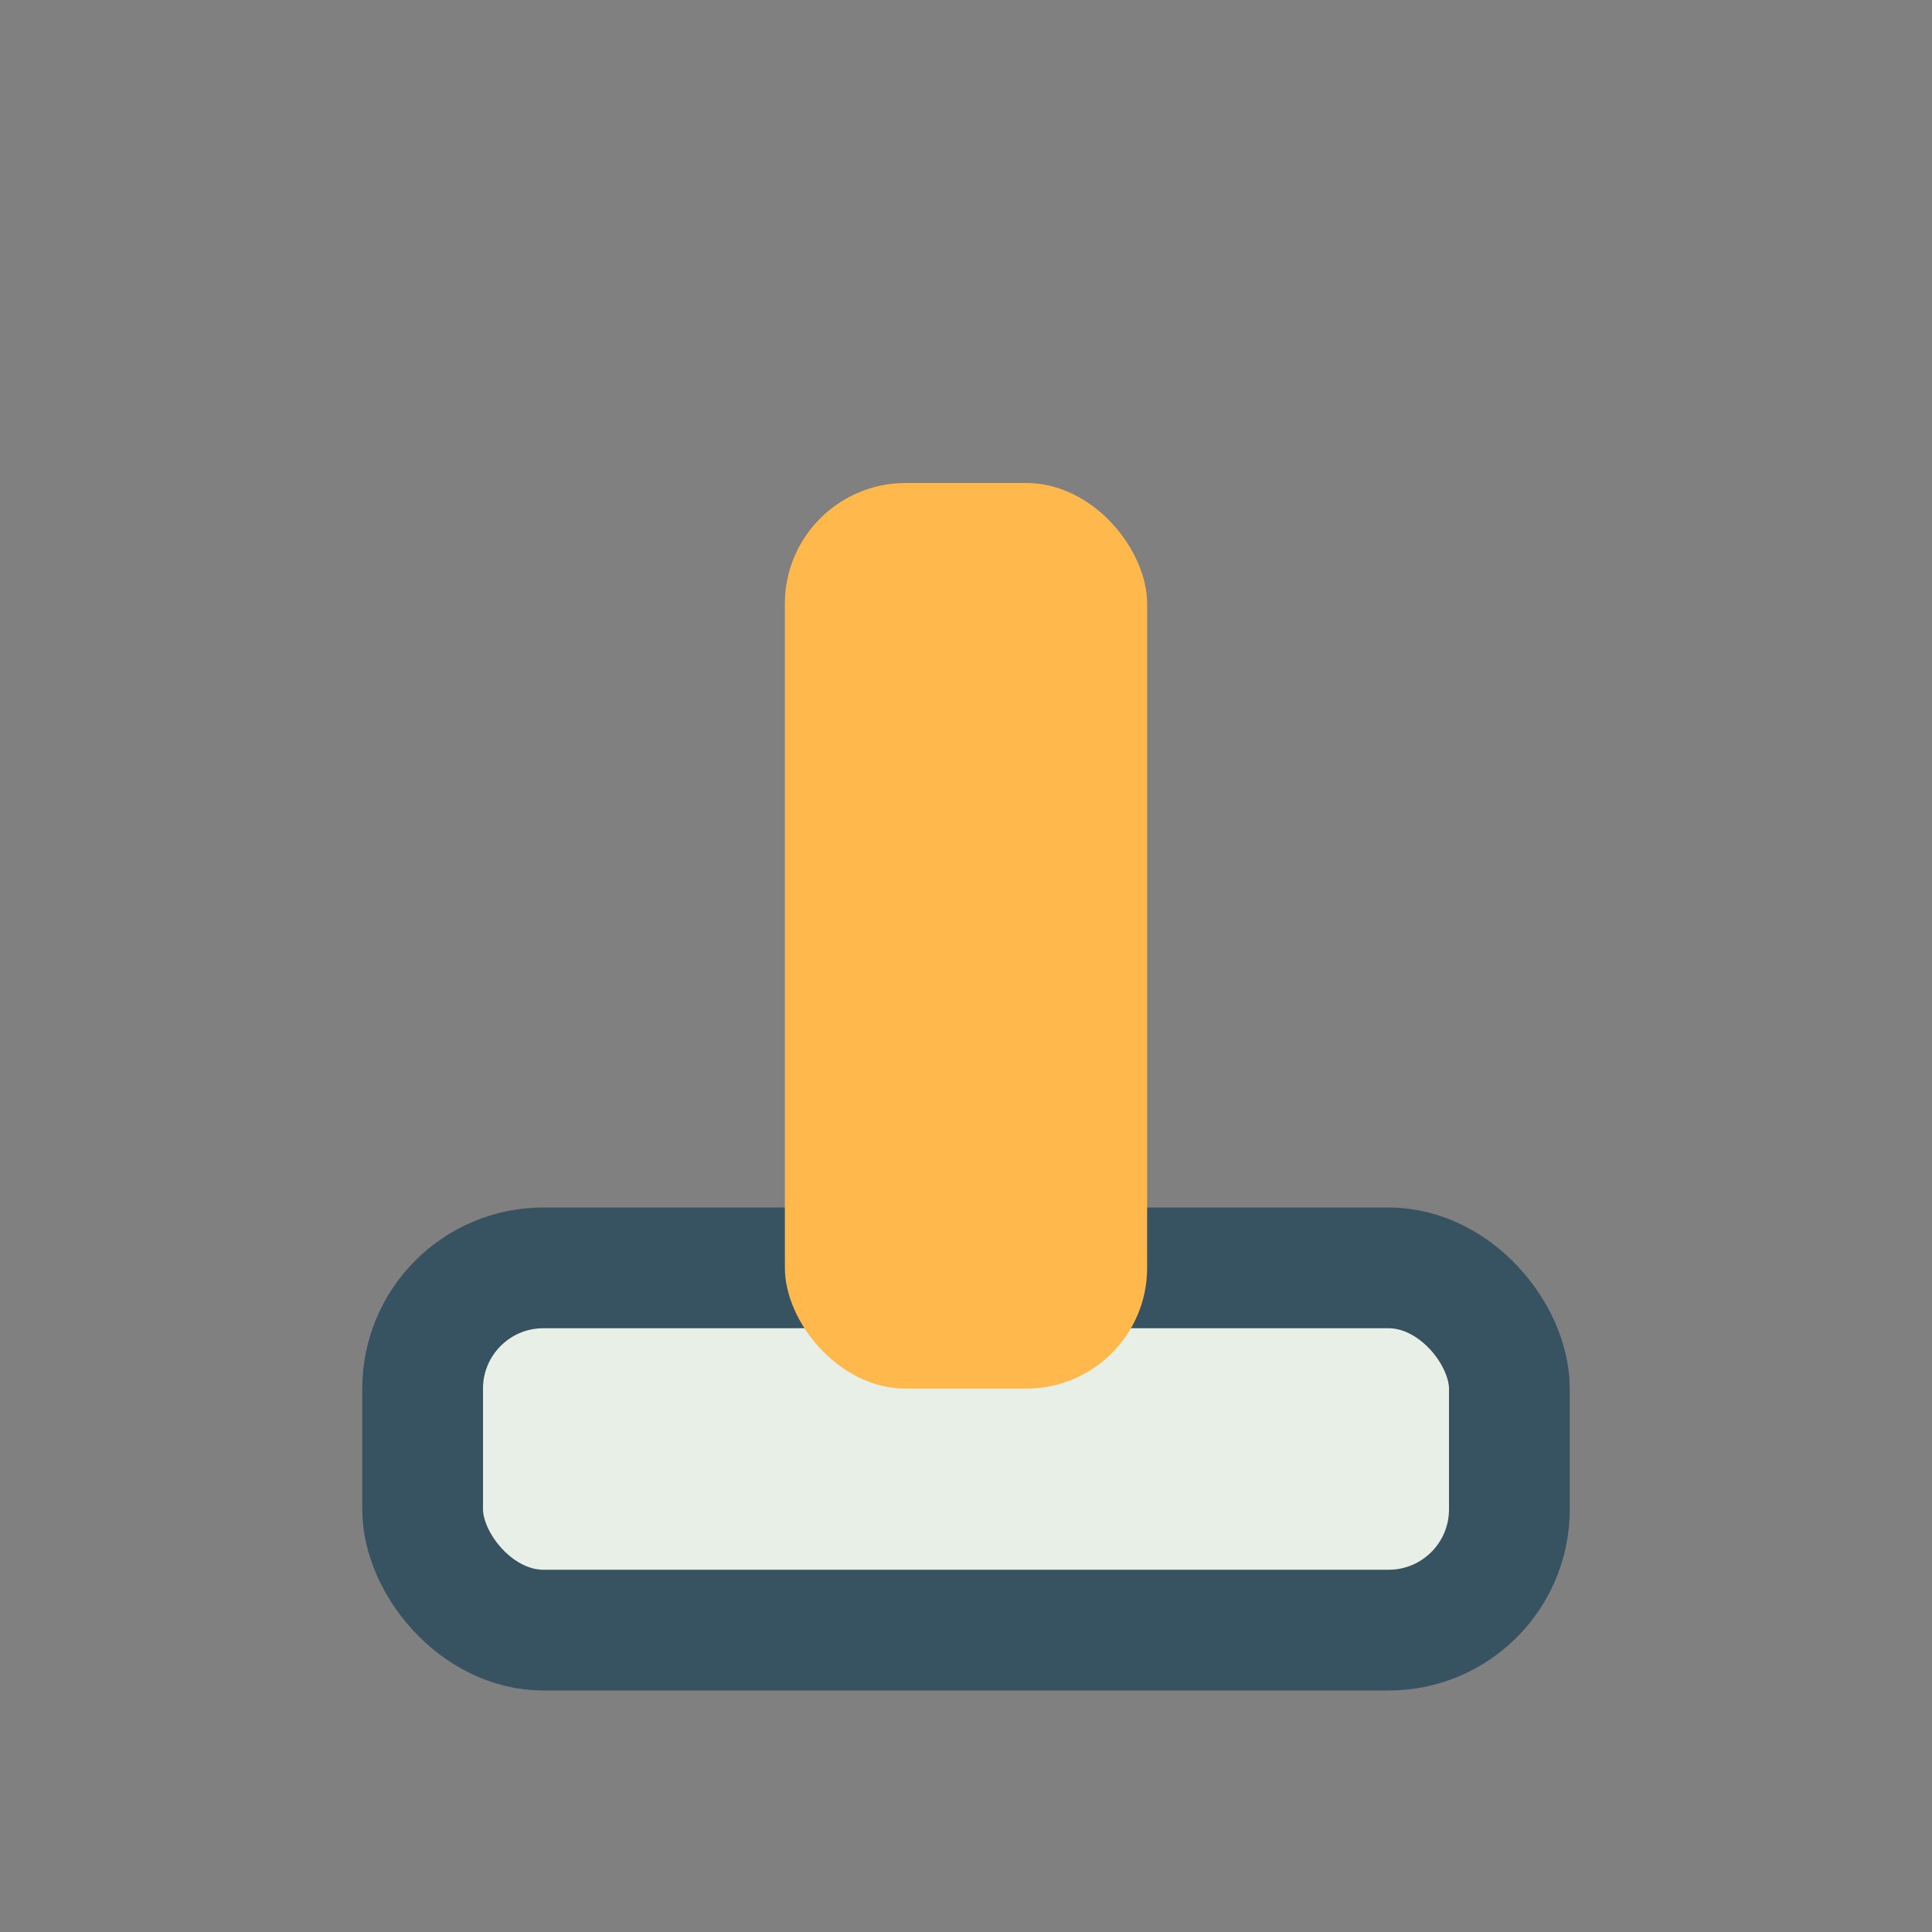
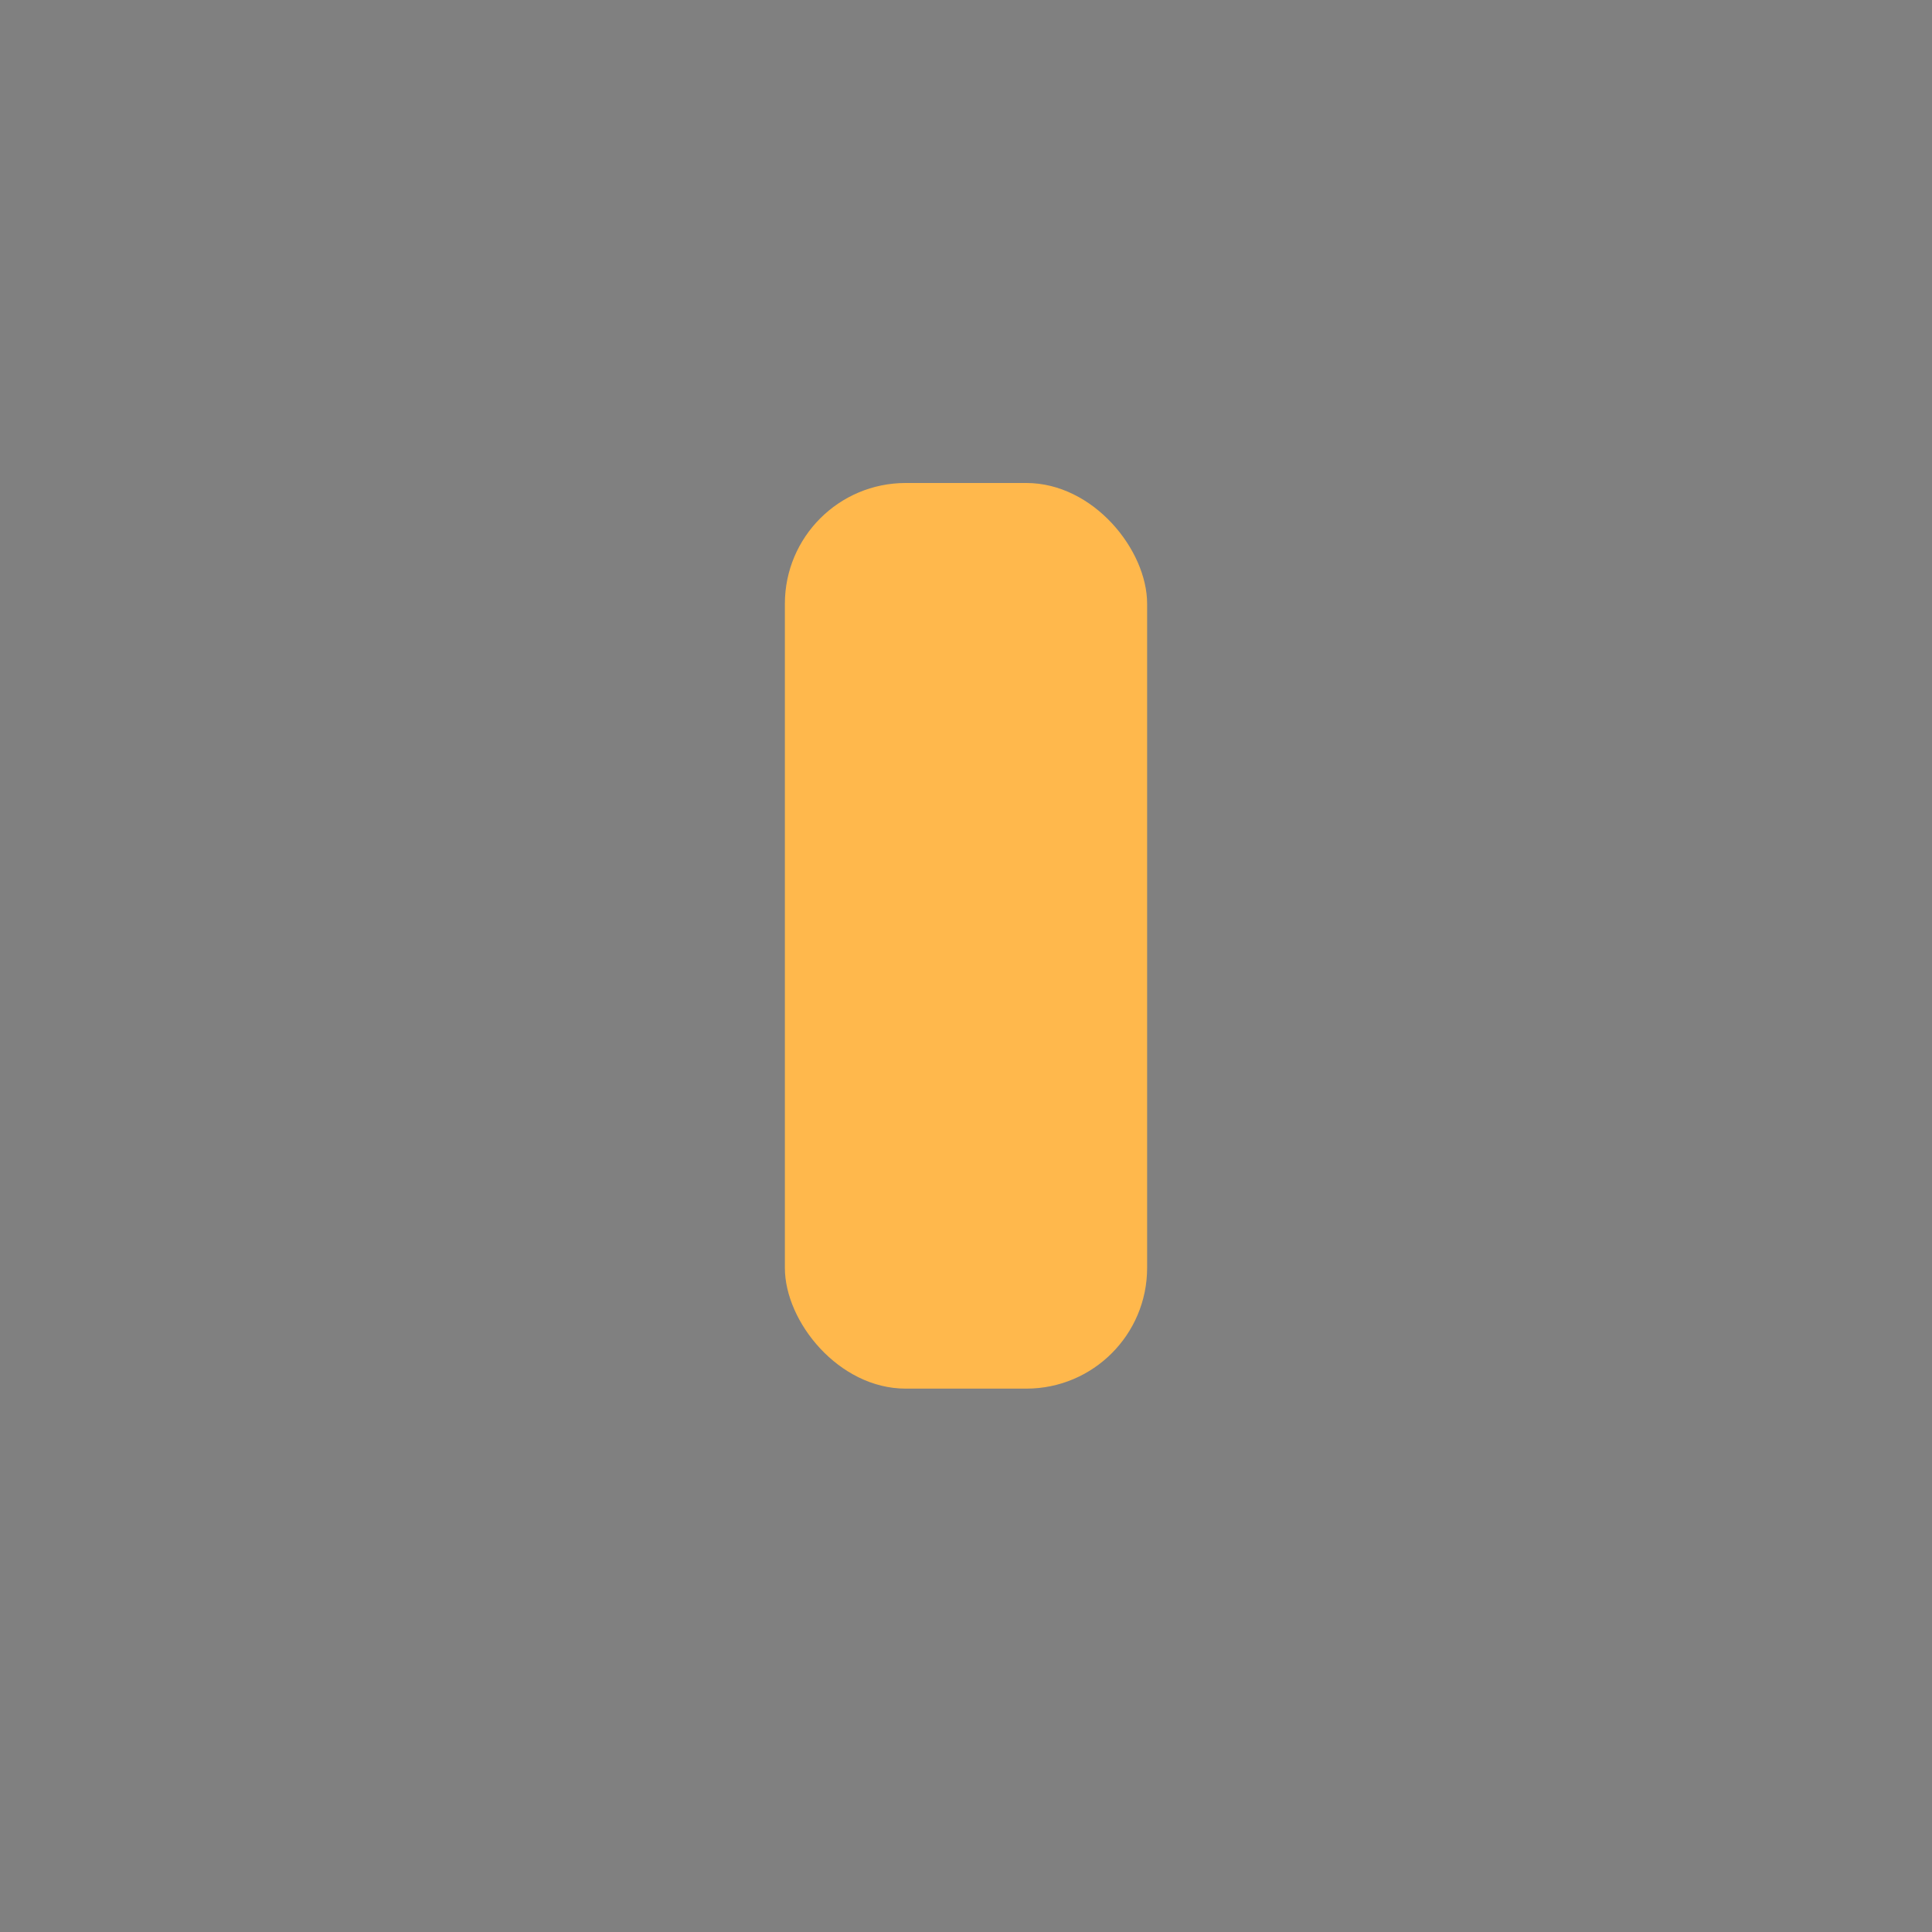
<svg xmlns="http://www.w3.org/2000/svg" width="32" height="32" viewBox="0 0 32 32">
  <rect x="0" y="0" width="32" height="32" fill="#808080" stroke="none" />
-   <rect x="7" y="21" width="18" height="6" rx="2" fill="#E8EFE6" stroke="#375361" stroke-width="2" />
  <rect x="13" y="8" width="6" height="15" rx="2" fill="#FFB84C" />
</svg>